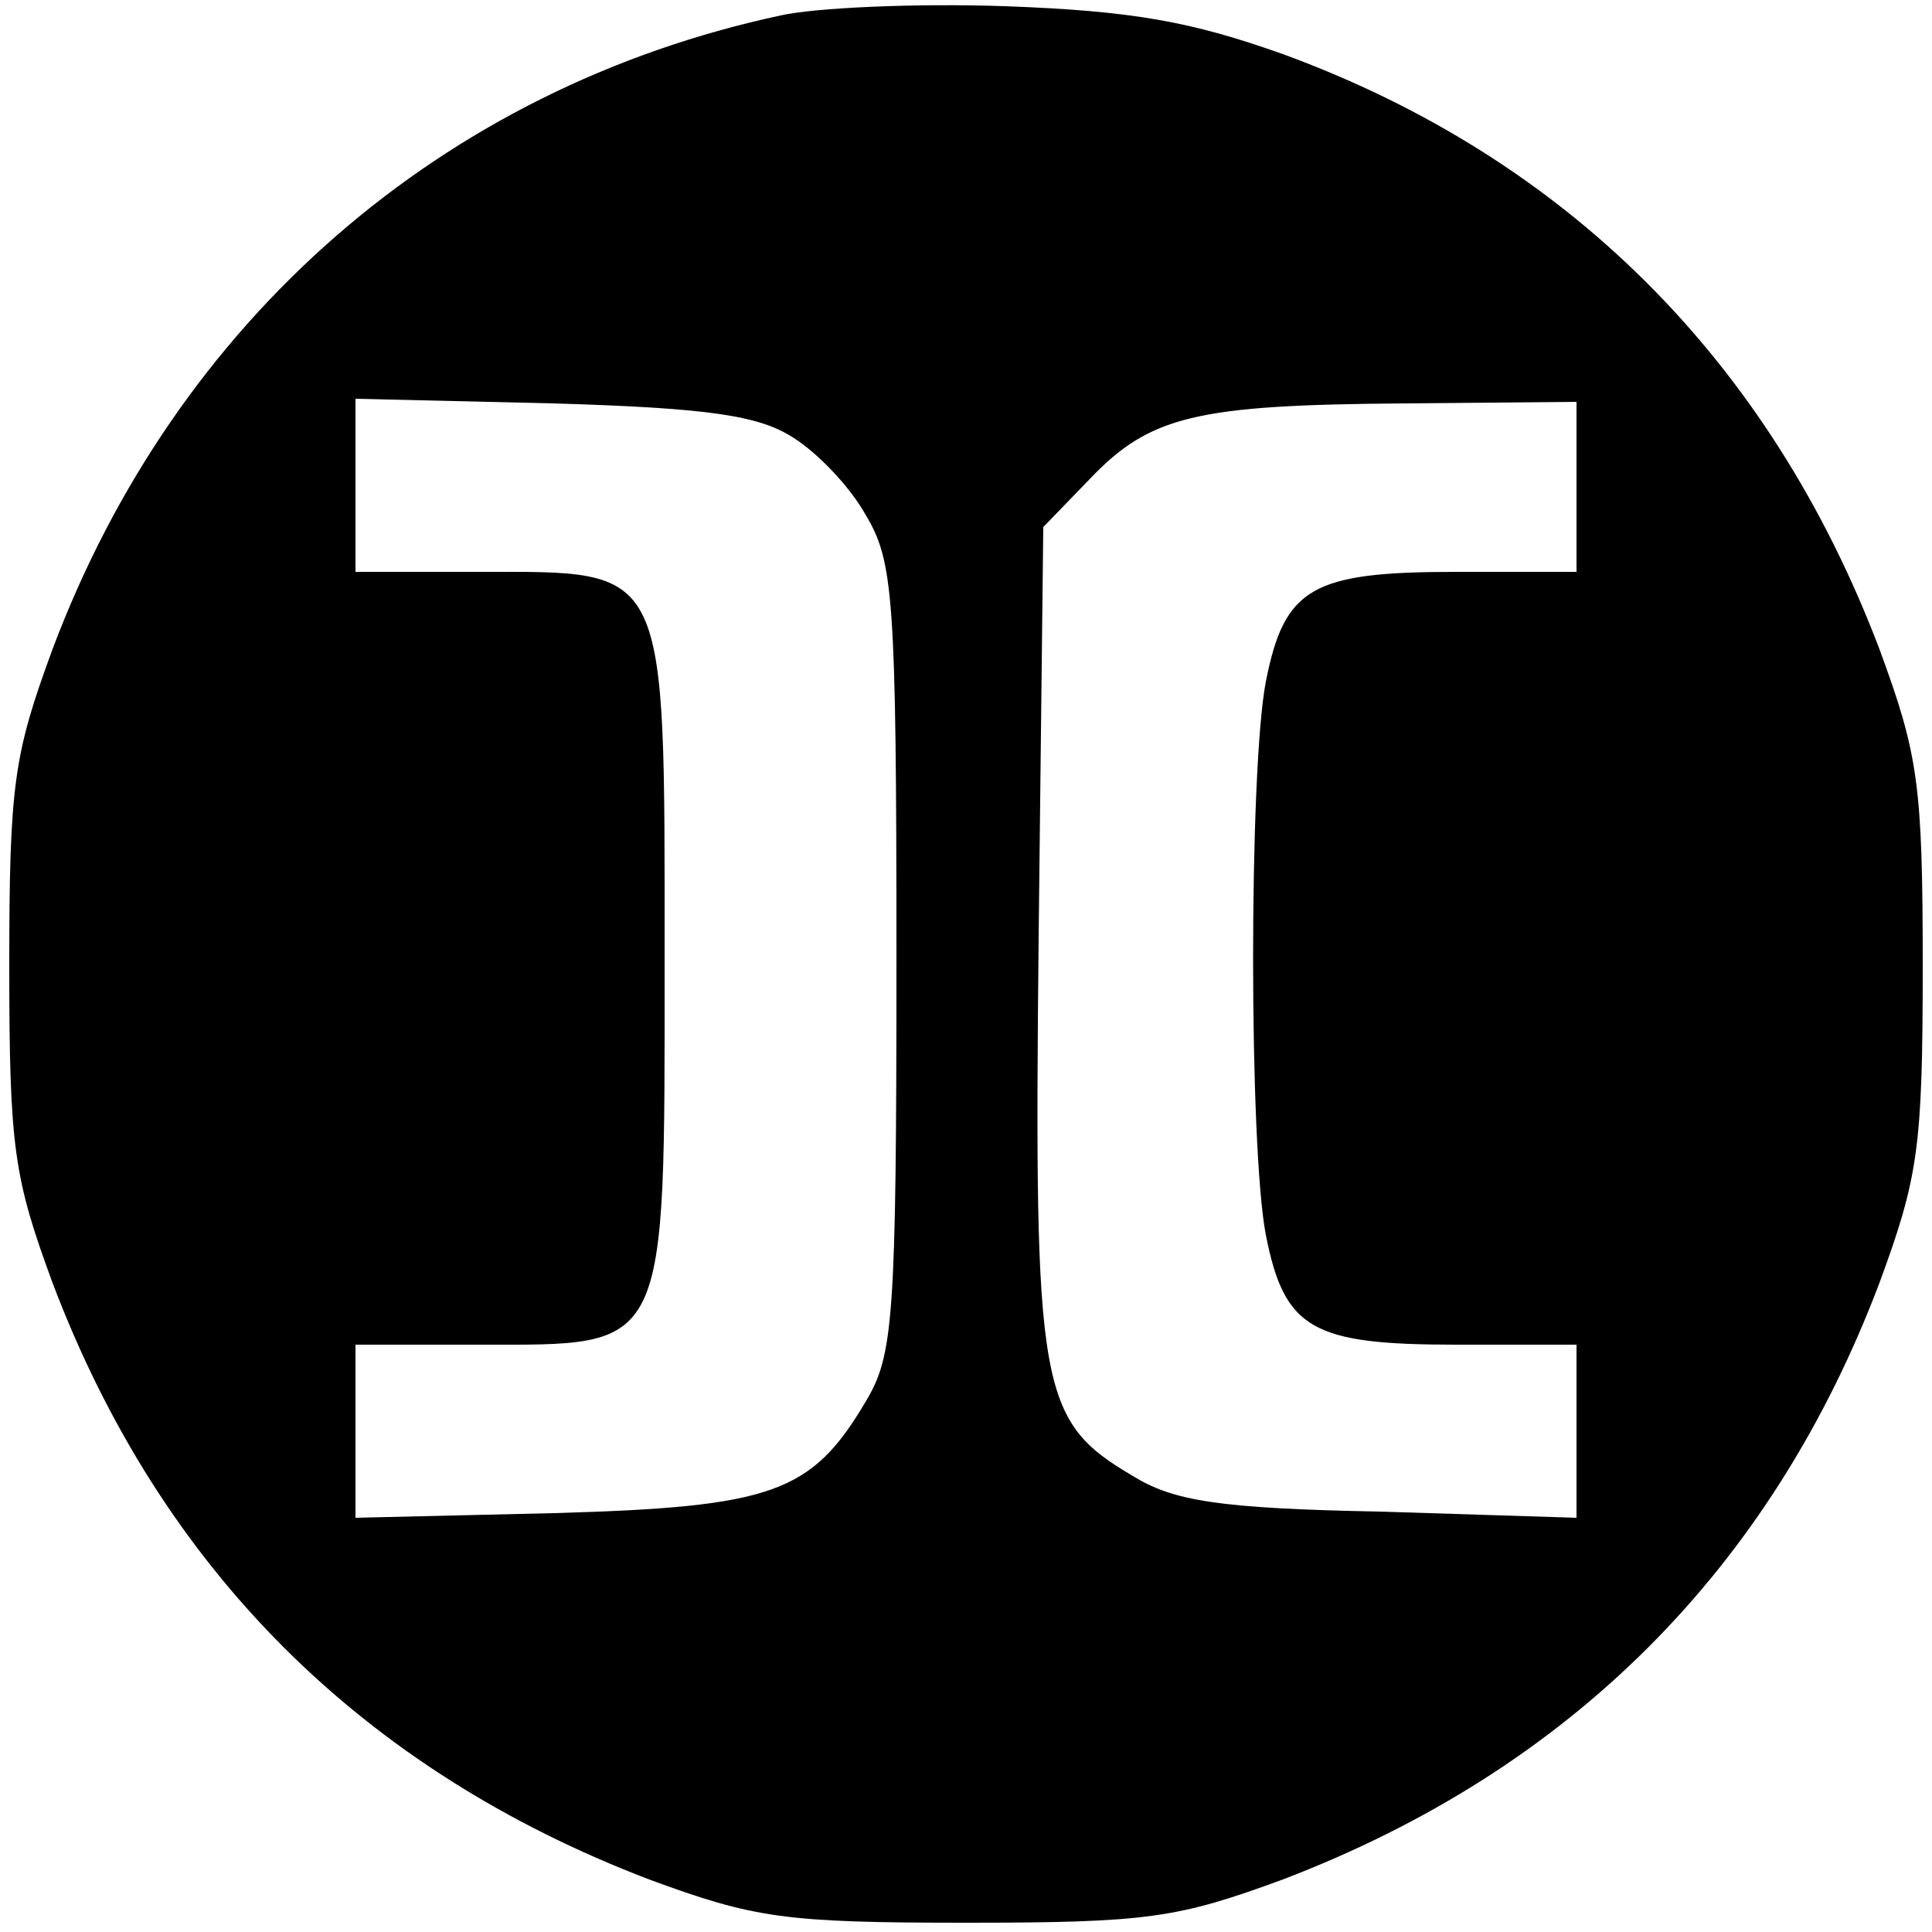
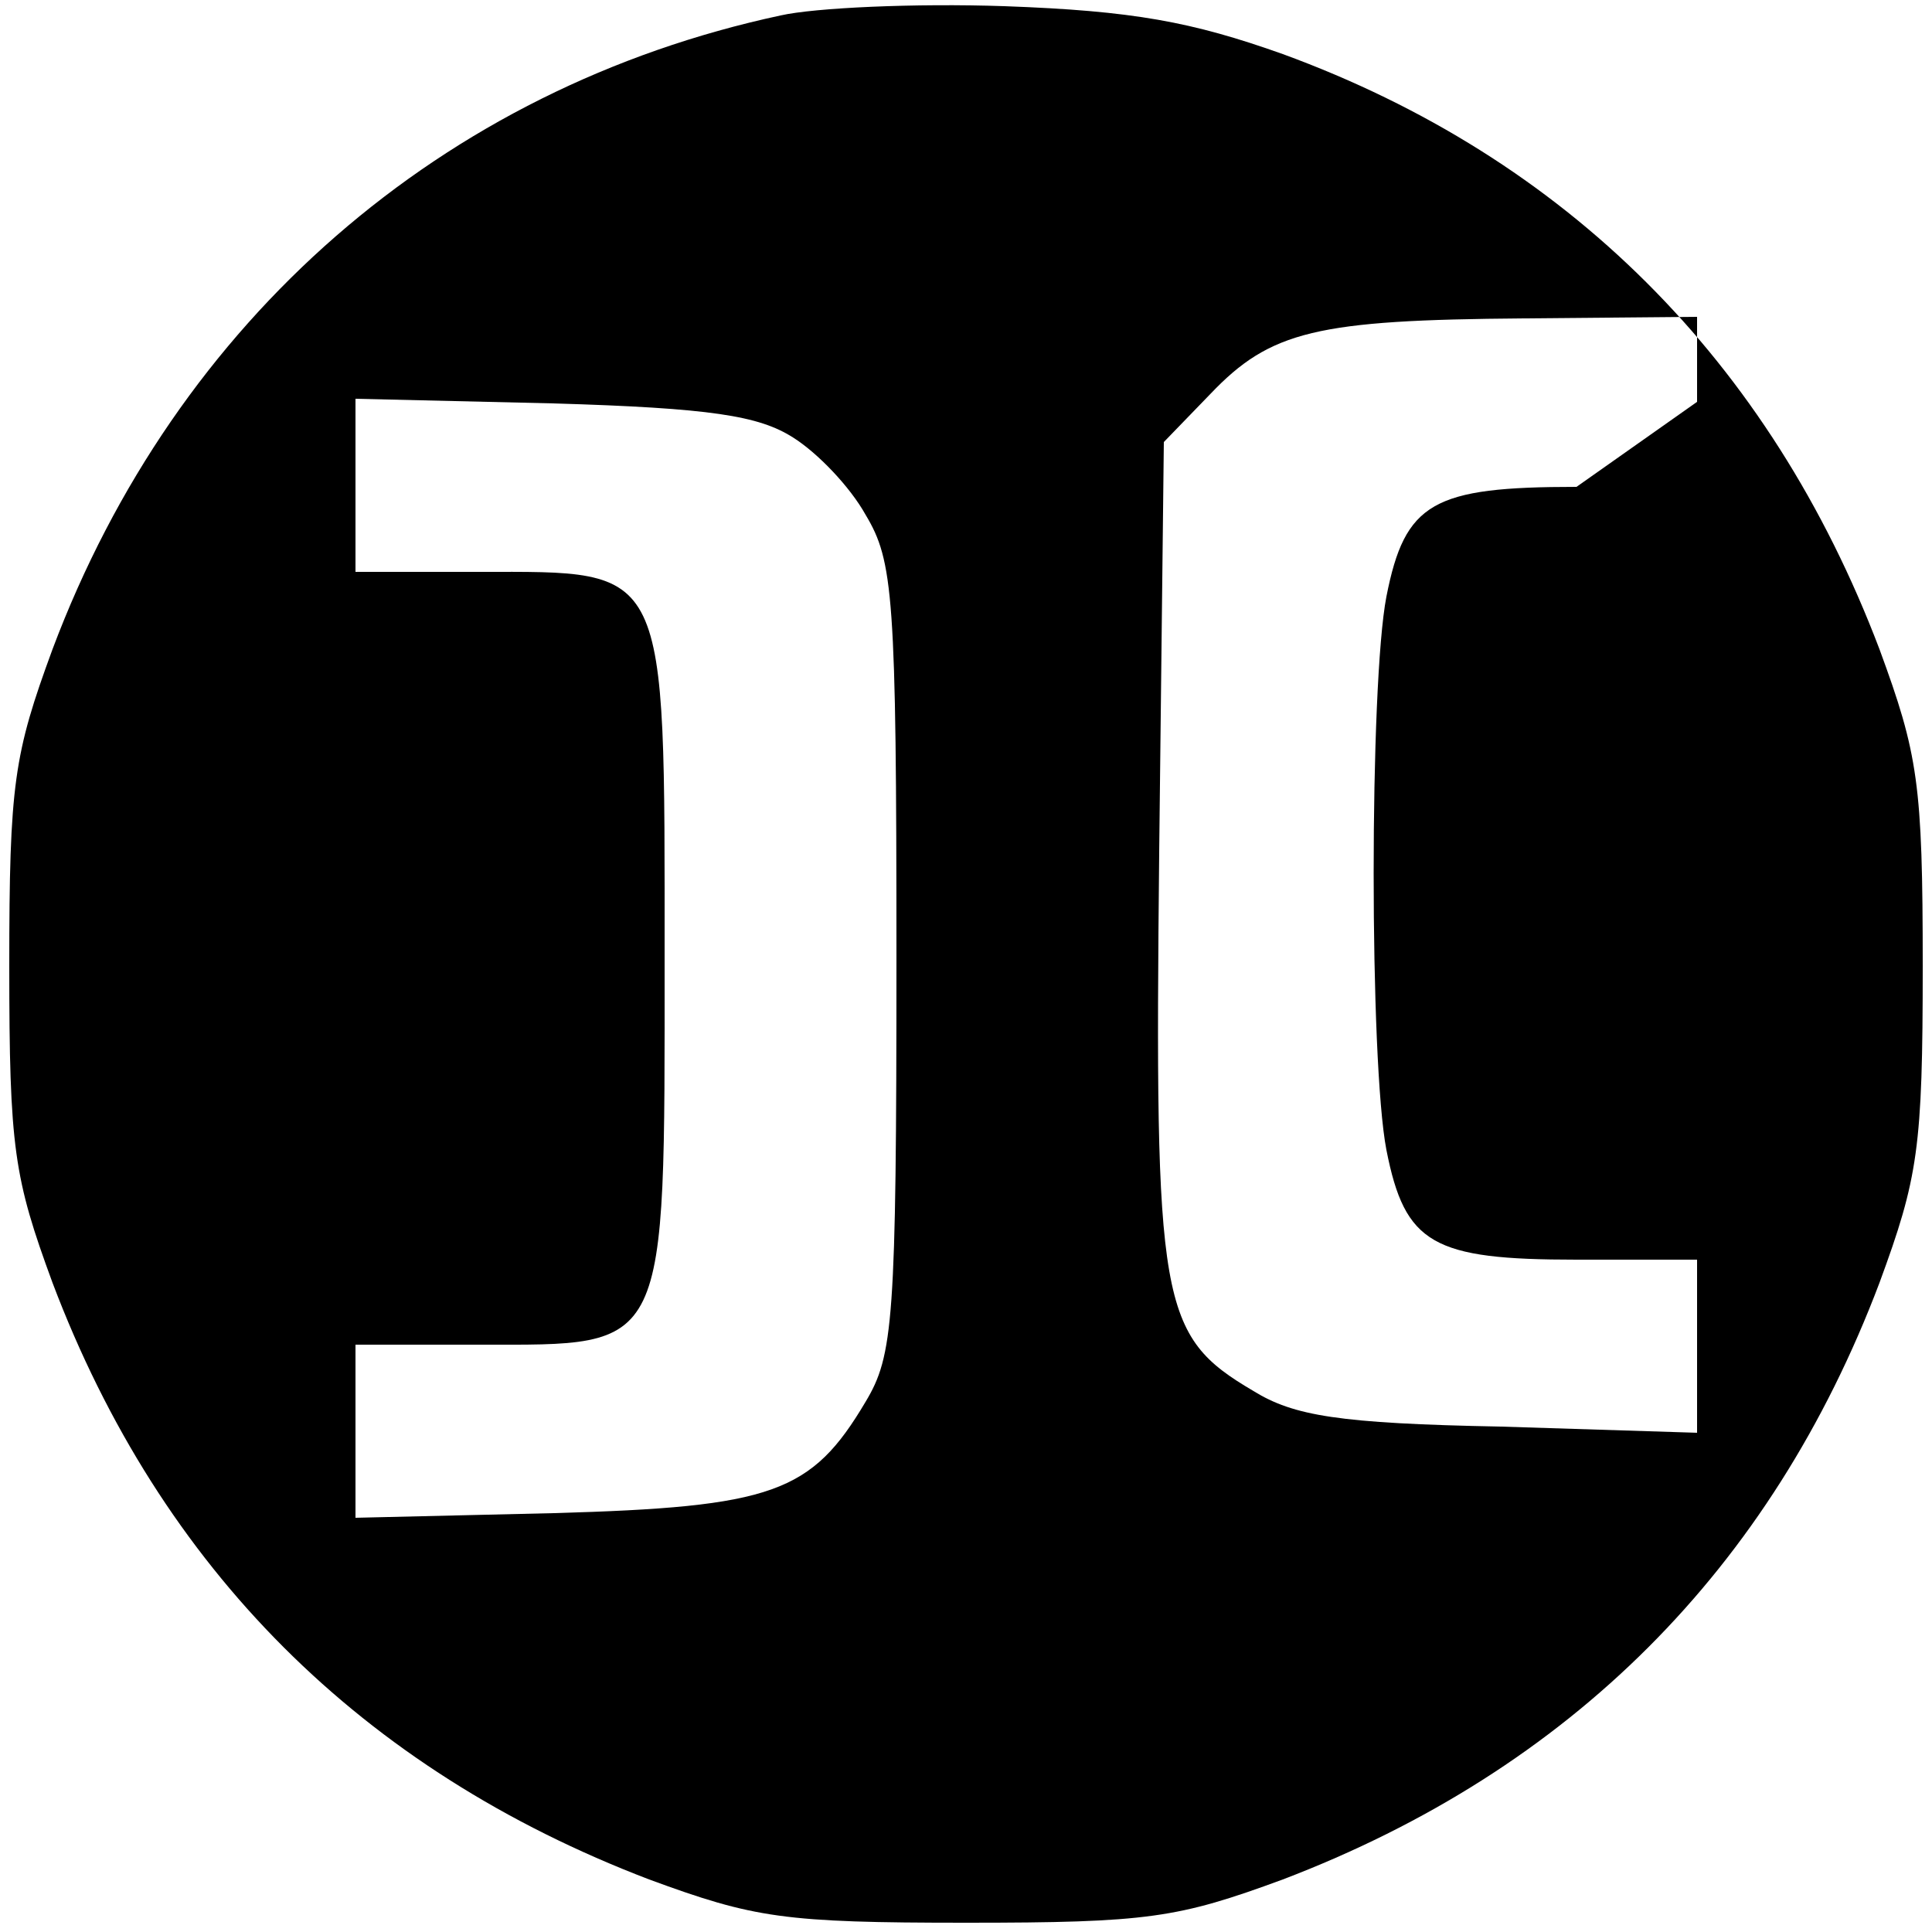
<svg xmlns="http://www.w3.org/2000/svg" version="1.0" width="125pt" height="125pt" viewBox="0 0 125 125" preserveAspectRatio="xMidYMid meet">
  <g transform="translate(0,125) scale(0.1,-0.1)" fill="#000000" stroke="none">
-     <path d="M505 1240 c-219 -47 -391 -197 -471 -410 -25 -68 -28 -87 -28 -205 0 -118 3 -137 28 -205 70 -185 200 -315 386 -386 68 -25 87 -28 205 -28 118 0 137 3 205 28 186 71 316 201 386 386 25 68 28 87 28 205 0 118 -3 137 -28 205 -71 187 -203 318 -386 385 -59 21 -97 28 -180 31 -58 2 -123 -1 -145 -6z m8 -273 c16 -10 37 -32 47 -50 18 -30 20 -52 20 -287 0 -235 -2 -257 -20 -287 -35 -59 -60 -68 -202 -72 l-128 -3 0 56 0 56 80 0 c123 0 120 -7 120 250 0 257 3 250 -120 250 l-80 0 0 56 0 56 128 -3 c102 -3 133 -8 155 -22z m507 -32 l0 -55 -78 0 c-93 0 -111 -10 -123 -71 -11 -57 -11 -301 0 -358 12 -61 30 -71 123 -71 l78 0 0 -56 0 -56 -127 4 c-105 2 -134 7 -160 23 -61 36 -64 55 -61 349 l3 265 30 31 c39 41 69 48 203 49 l112 1 0 -55z" />
+     <path d="M505 1240 c-219 -47 -391 -197 -471 -410 -25 -68 -28 -87 -28 -205 0 -118 3 -137 28 -205 70 -185 200 -315 386 -386 68 -25 87 -28 205 -28 118 0 137 3 205 28 186 71 316 201 386 386 25 68 28 87 28 205 0 118 -3 137 -28 205 -71 187 -203 318 -386 385 -59 21 -97 28 -180 31 -58 2 -123 -1 -145 -6z m8 -273 c16 -10 37 -32 47 -50 18 -30 20 -52 20 -287 0 -235 -2 -257 -20 -287 -35 -59 -60 -68 -202 -72 l-128 -3 0 56 0 56 80 0 c123 0 120 -7 120 250 0 257 3 250 -120 250 l-80 0 0 56 0 56 128 -3 c102 -3 133 -8 155 -22z m507 -32 c-93 0 -111 -10 -123 -71 -11 -57 -11 -301 0 -358 12 -61 30 -71 123 -71 l78 0 0 -56 0 -56 -127 4 c-105 2 -134 7 -160 23 -61 36 -64 55 -61 349 l3 265 30 31 c39 41 69 48 203 49 l112 1 0 -55z" />
  </g>
</svg>